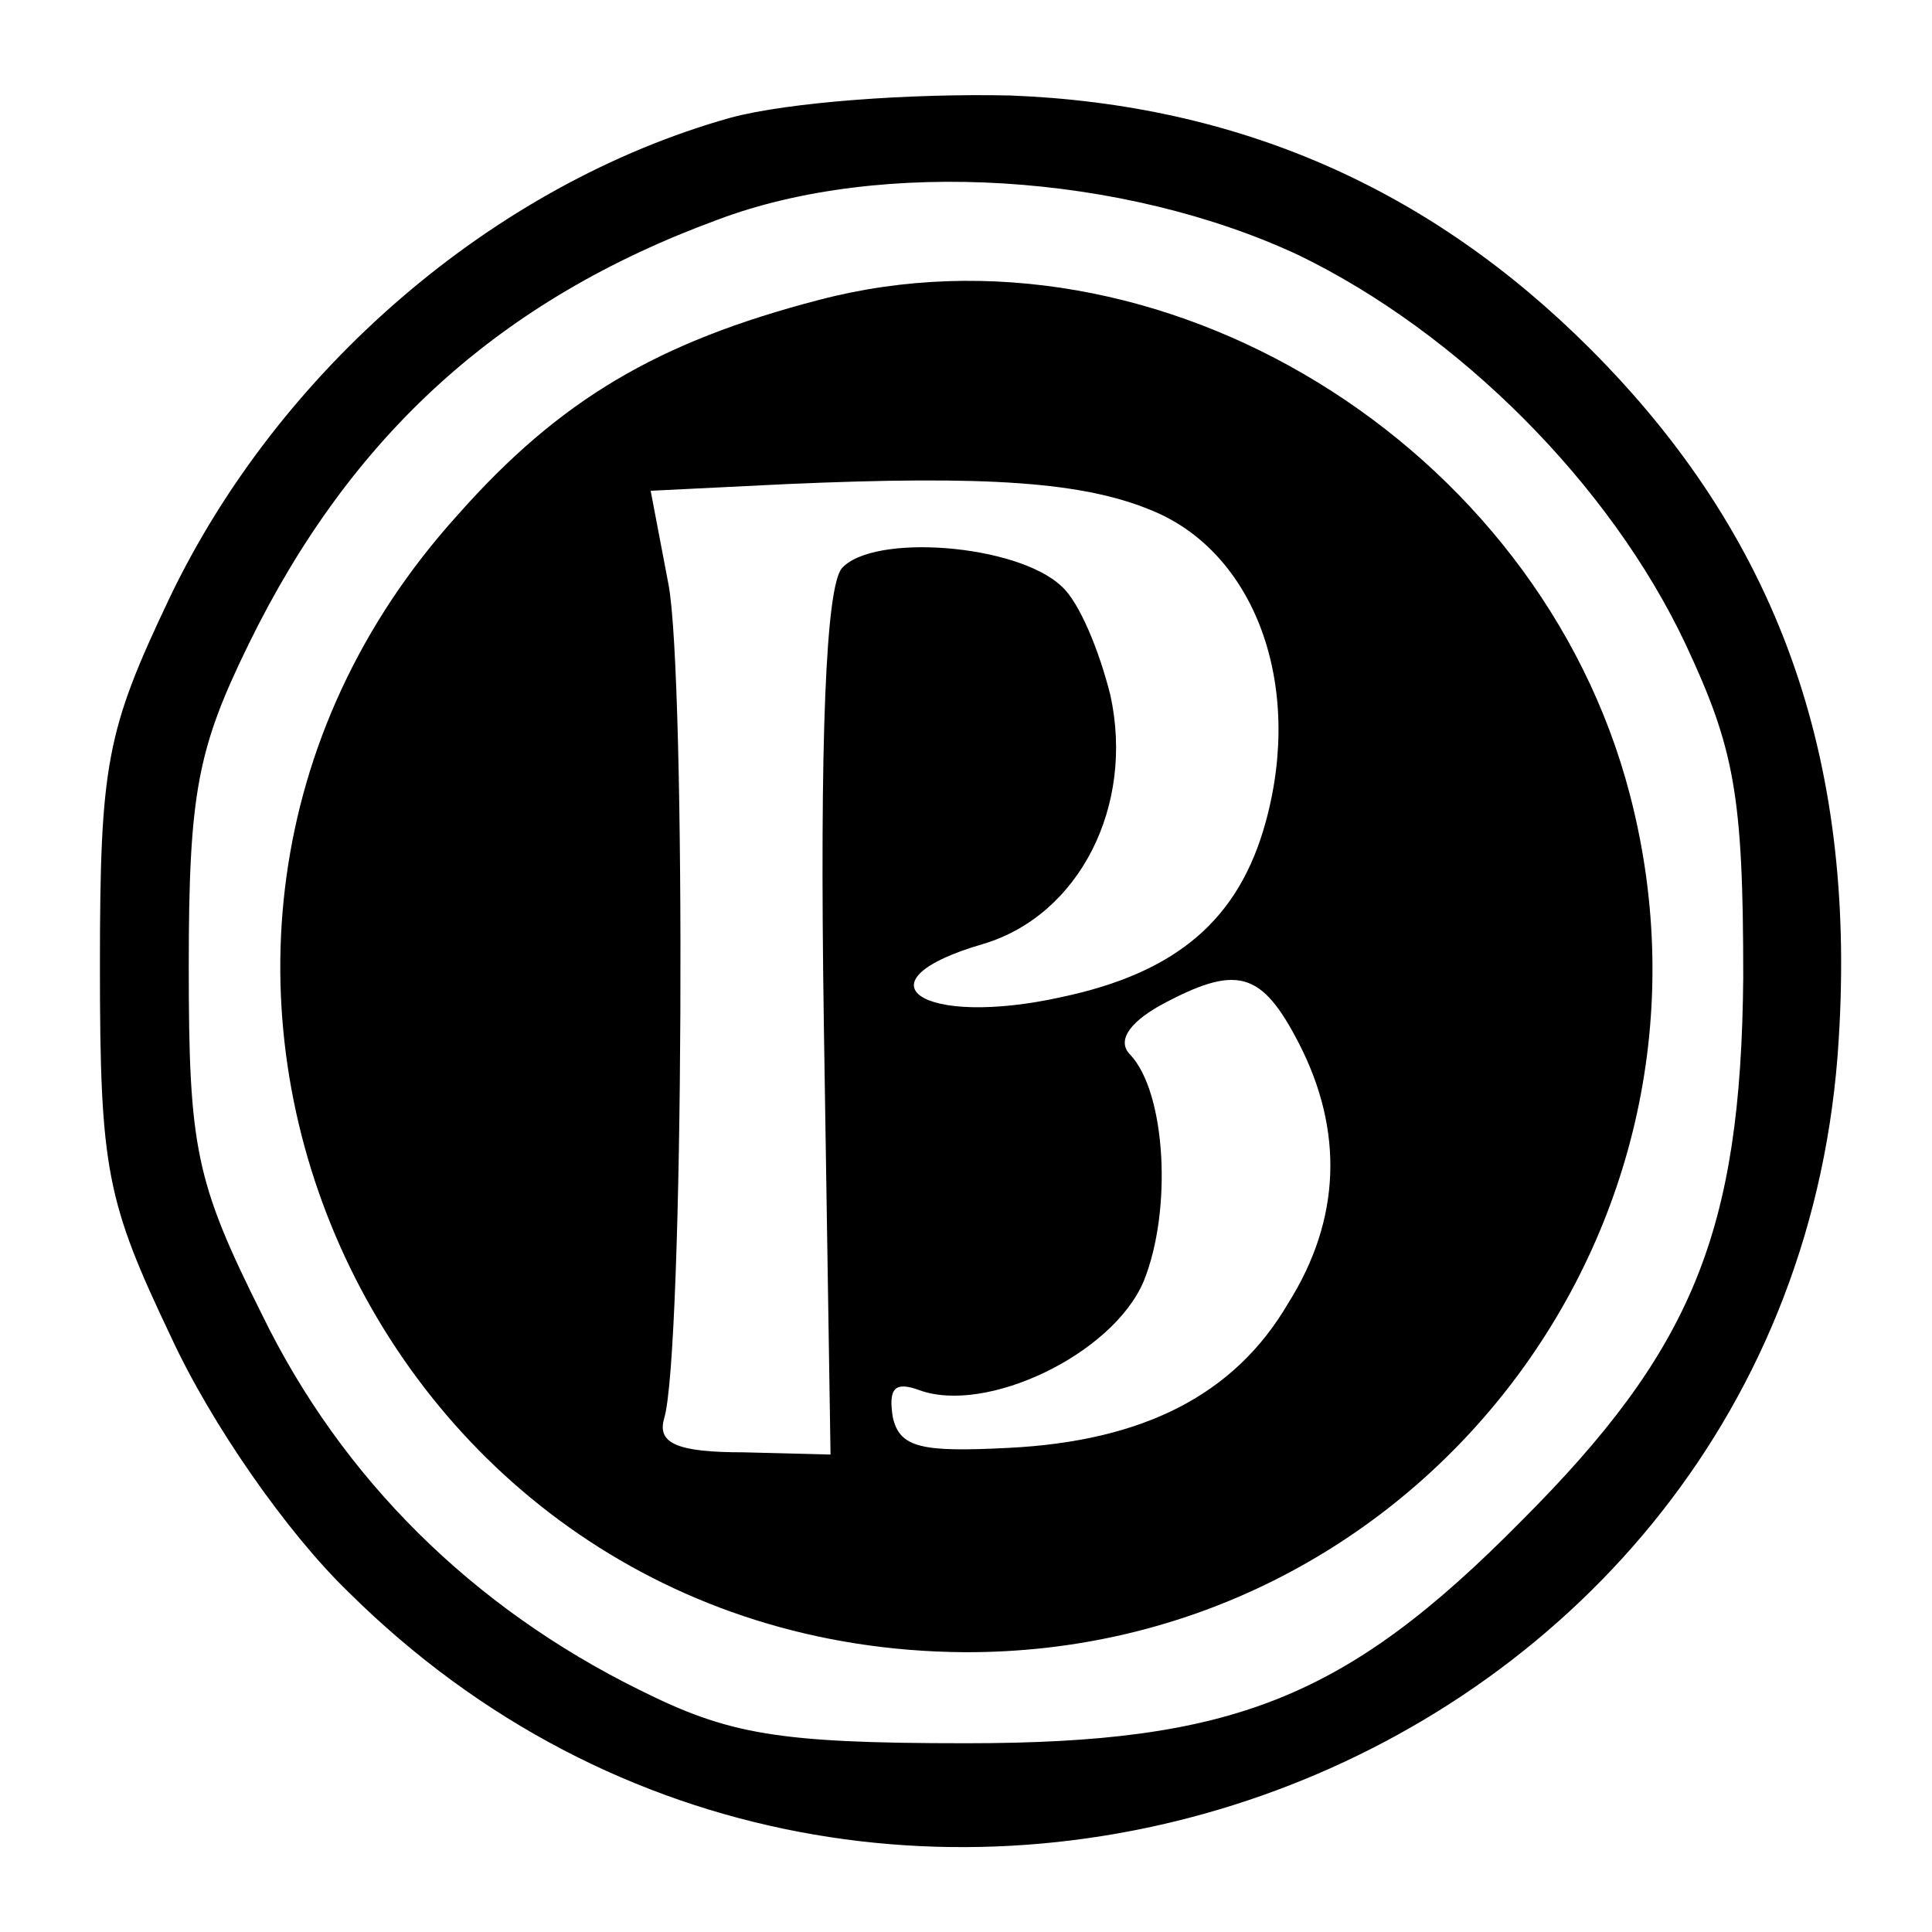
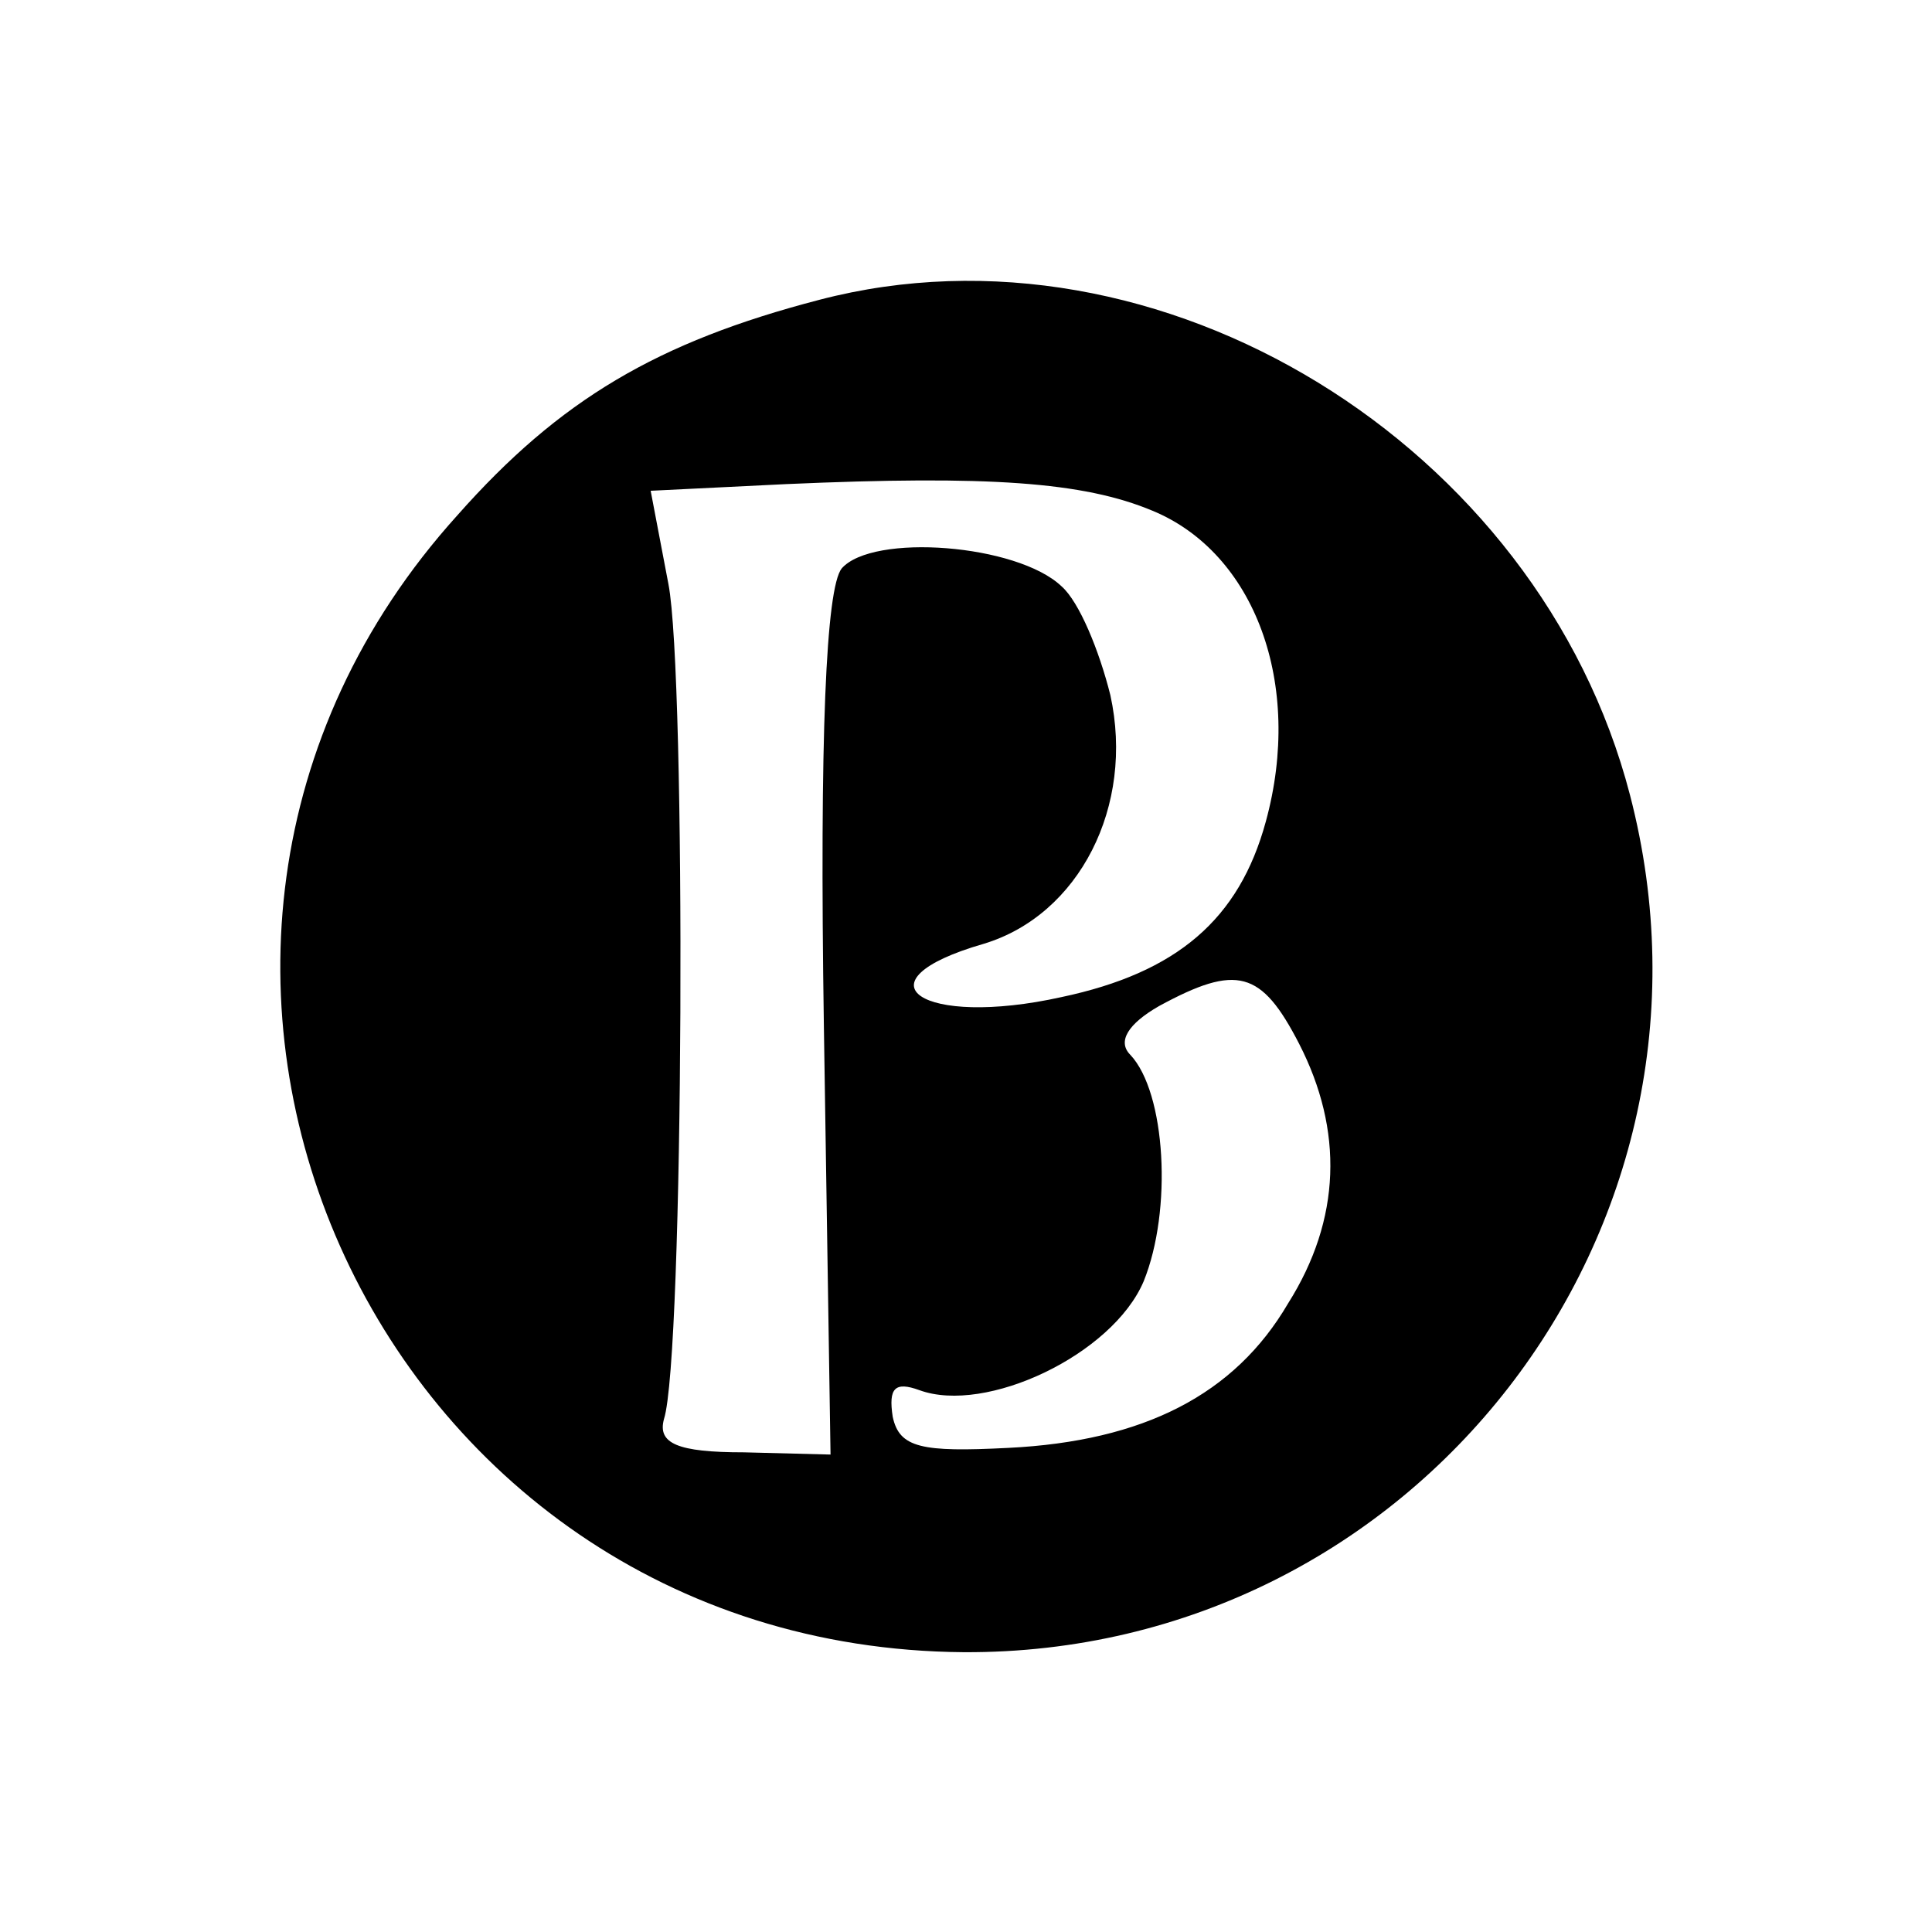
<svg xmlns="http://www.w3.org/2000/svg" version="1.0" width="87pt" height="87pt" viewBox="0 0 87 87" preserveAspectRatio="xMidYMid meet">
  <g transform="translate(0,87) scale(0.1,-0.1)" fill="#000000" stroke="none">
-     <path d="M329 817 c-107 -30 -204 -114 -253 -217 -28 -59 -31 -74 -31 -165 0 -92 3 -106 32 -167 18 -39 52 -88 80 -115 239 -237 651 -84 671 249 8 128 -28 227 -112 311 -72 72 -158 110 -261 114 -45 1 -100 -3 -126 -10z m256 -62 c72 -35 140 -103 174 -175 22 -47 26 -68 26 -150 -1 -115 -23 -168 -100 -245 -79 -80 -130 -100 -250 -100 -85 0 -107 4 -147 24 -75 37 -134 95 -170 169 -30 60 -33 75 -33 157 0 78 4 98 27 145 46 94 113 155 211 191 74 28 183 21 262 -16z" />
    <path d="M369 735 c-73 -19 -117 -45 -163 -97 -178 -197 -39 -510 228 -512 203 -1 351 190 300 386 -41 158 -212 263 -365 223z m150 -95 c46 -19 68 -78 51 -140 -12 -44 -40 -68 -92 -79 -63 -14 -94 7 -35 24 43 13 68 62 57 112 -5 20 -14 42 -22 49 -20 19 -85 24 -99 8 -7 -9 -10 -75 -8 -206 l3 -193 -39 1 c-30 0 -39 4 -36 15 9 28 10 335 2 376 l-8 42 61 3 c91 4 134 1 165 -12z m66 -240 c20 -39 19 -79 -5 -117 -24 -41 -65 -62 -126 -65 -39 -2 -49 0 -52 14 -2 13 1 16 12 12 30 -11 87 16 101 49 13 32 10 85 -6 102 -6 6 -1 14 13 22 35 19 46 16 63 -17z" />
  </g>
</svg>